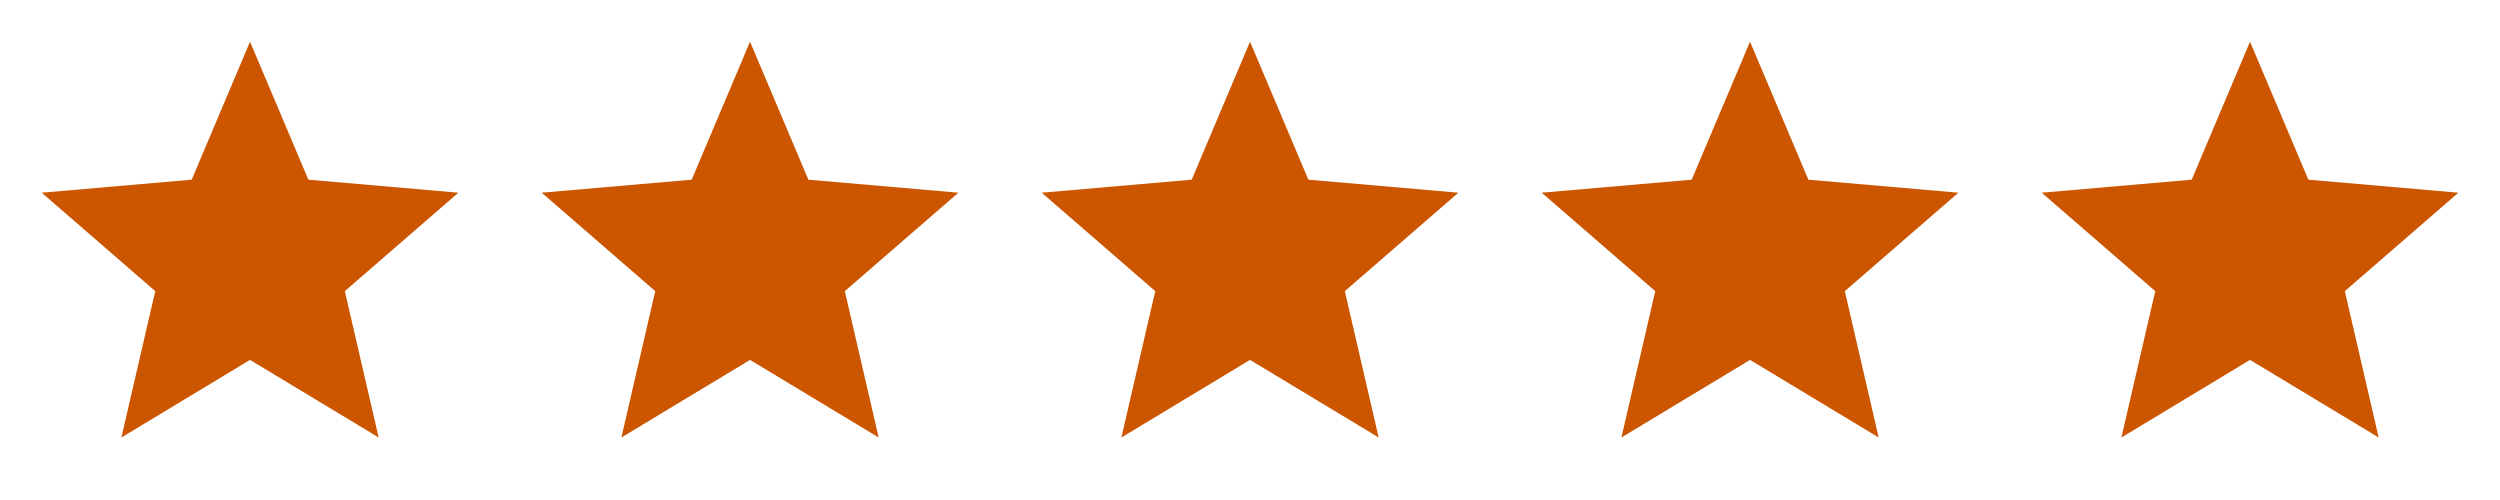
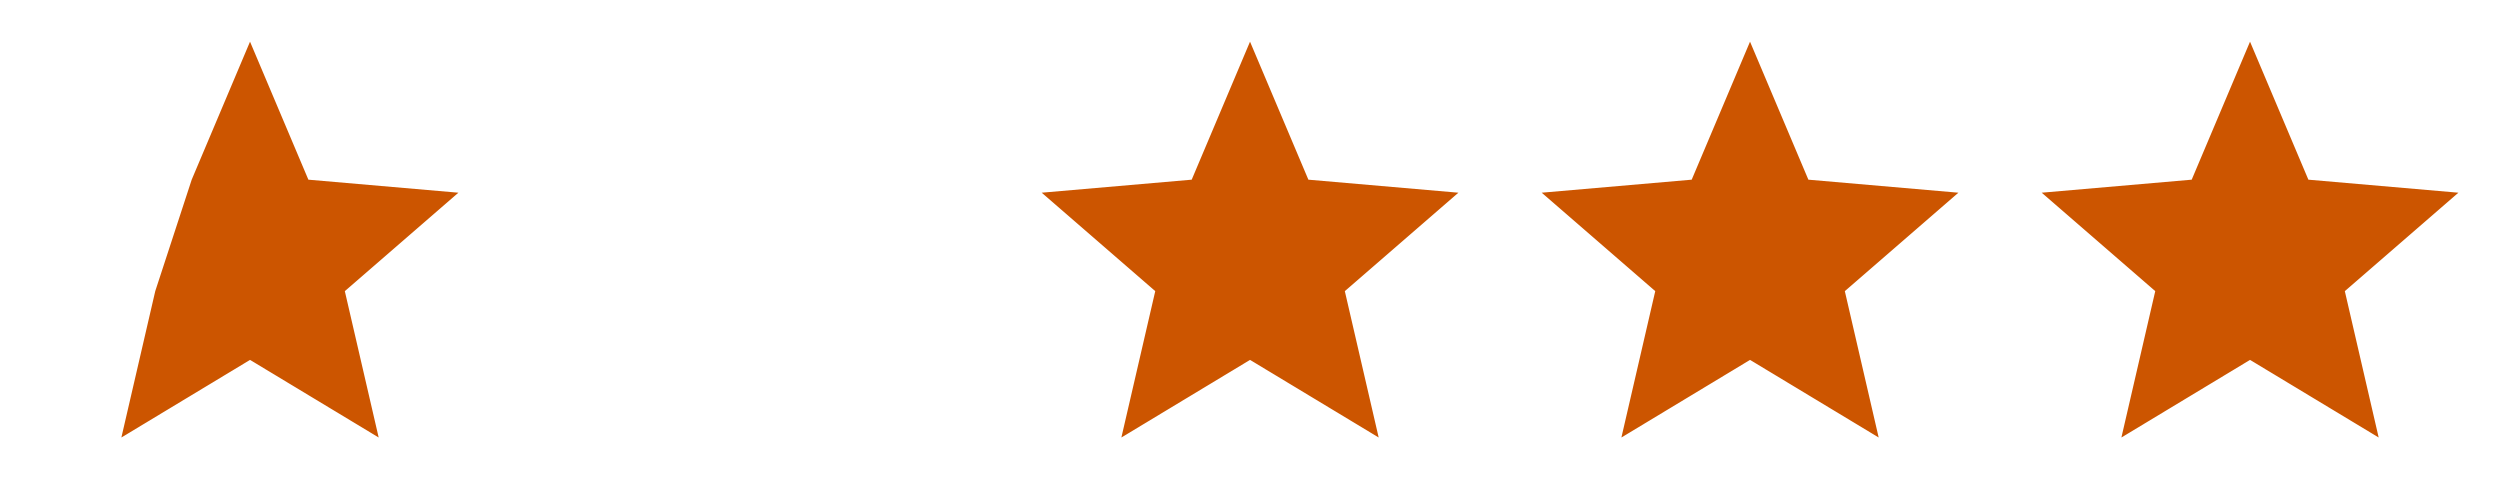
<svg xmlns="http://www.w3.org/2000/svg" width="100" height="20" viewBox="0 0 100 20" fill="none">
-   <path d="M4.855 17.5L6.21 11.646L1.668 7.708L7.668 7.187L10.001 1.667L12.335 7.187L18.335 7.708L13.793 11.646L15.147 17.5L10.001 14.396L4.855 17.5Z" fill="#CC5500" />
-   <path d="M24.855 17.5L26.21 11.646L21.668 7.708L27.668 7.187L30.001 1.667L32.335 7.187L38.335 7.708L33.793 11.646L35.147 17.5L30.001 14.396L24.855 17.5Z" fill="#CC5500" />
+   <path d="M4.855 17.5L6.21 11.646L7.668 7.187L10.001 1.667L12.335 7.187L18.335 7.708L13.793 11.646L15.147 17.5L10.001 14.396L4.855 17.5Z" fill="#CC5500" />
  <path d="M44.855 17.5L46.21 11.646L41.668 7.708L47.668 7.187L50.001 1.667L52.335 7.187L58.335 7.708L53.793 11.646L55.147 17.5L50.001 14.396L44.855 17.5Z" fill="#CC5500" />
  <path d="M64.856 17.5L66.21 11.646L61.668 7.708L67.668 7.187L70.001 1.667L72.335 7.187L78.335 7.708L73.793 11.646L75.147 17.5L70.001 14.396L64.856 17.5Z" fill="#CC5500" />
  <path d="M84.856 17.5L86.21 11.646L81.668 7.708L87.668 7.187L90.001 1.667L92.335 7.187L98.335 7.708L93.793 11.646L95.147 17.5L90.001 14.396L84.856 17.5Z" fill="#CC5500" />
</svg>